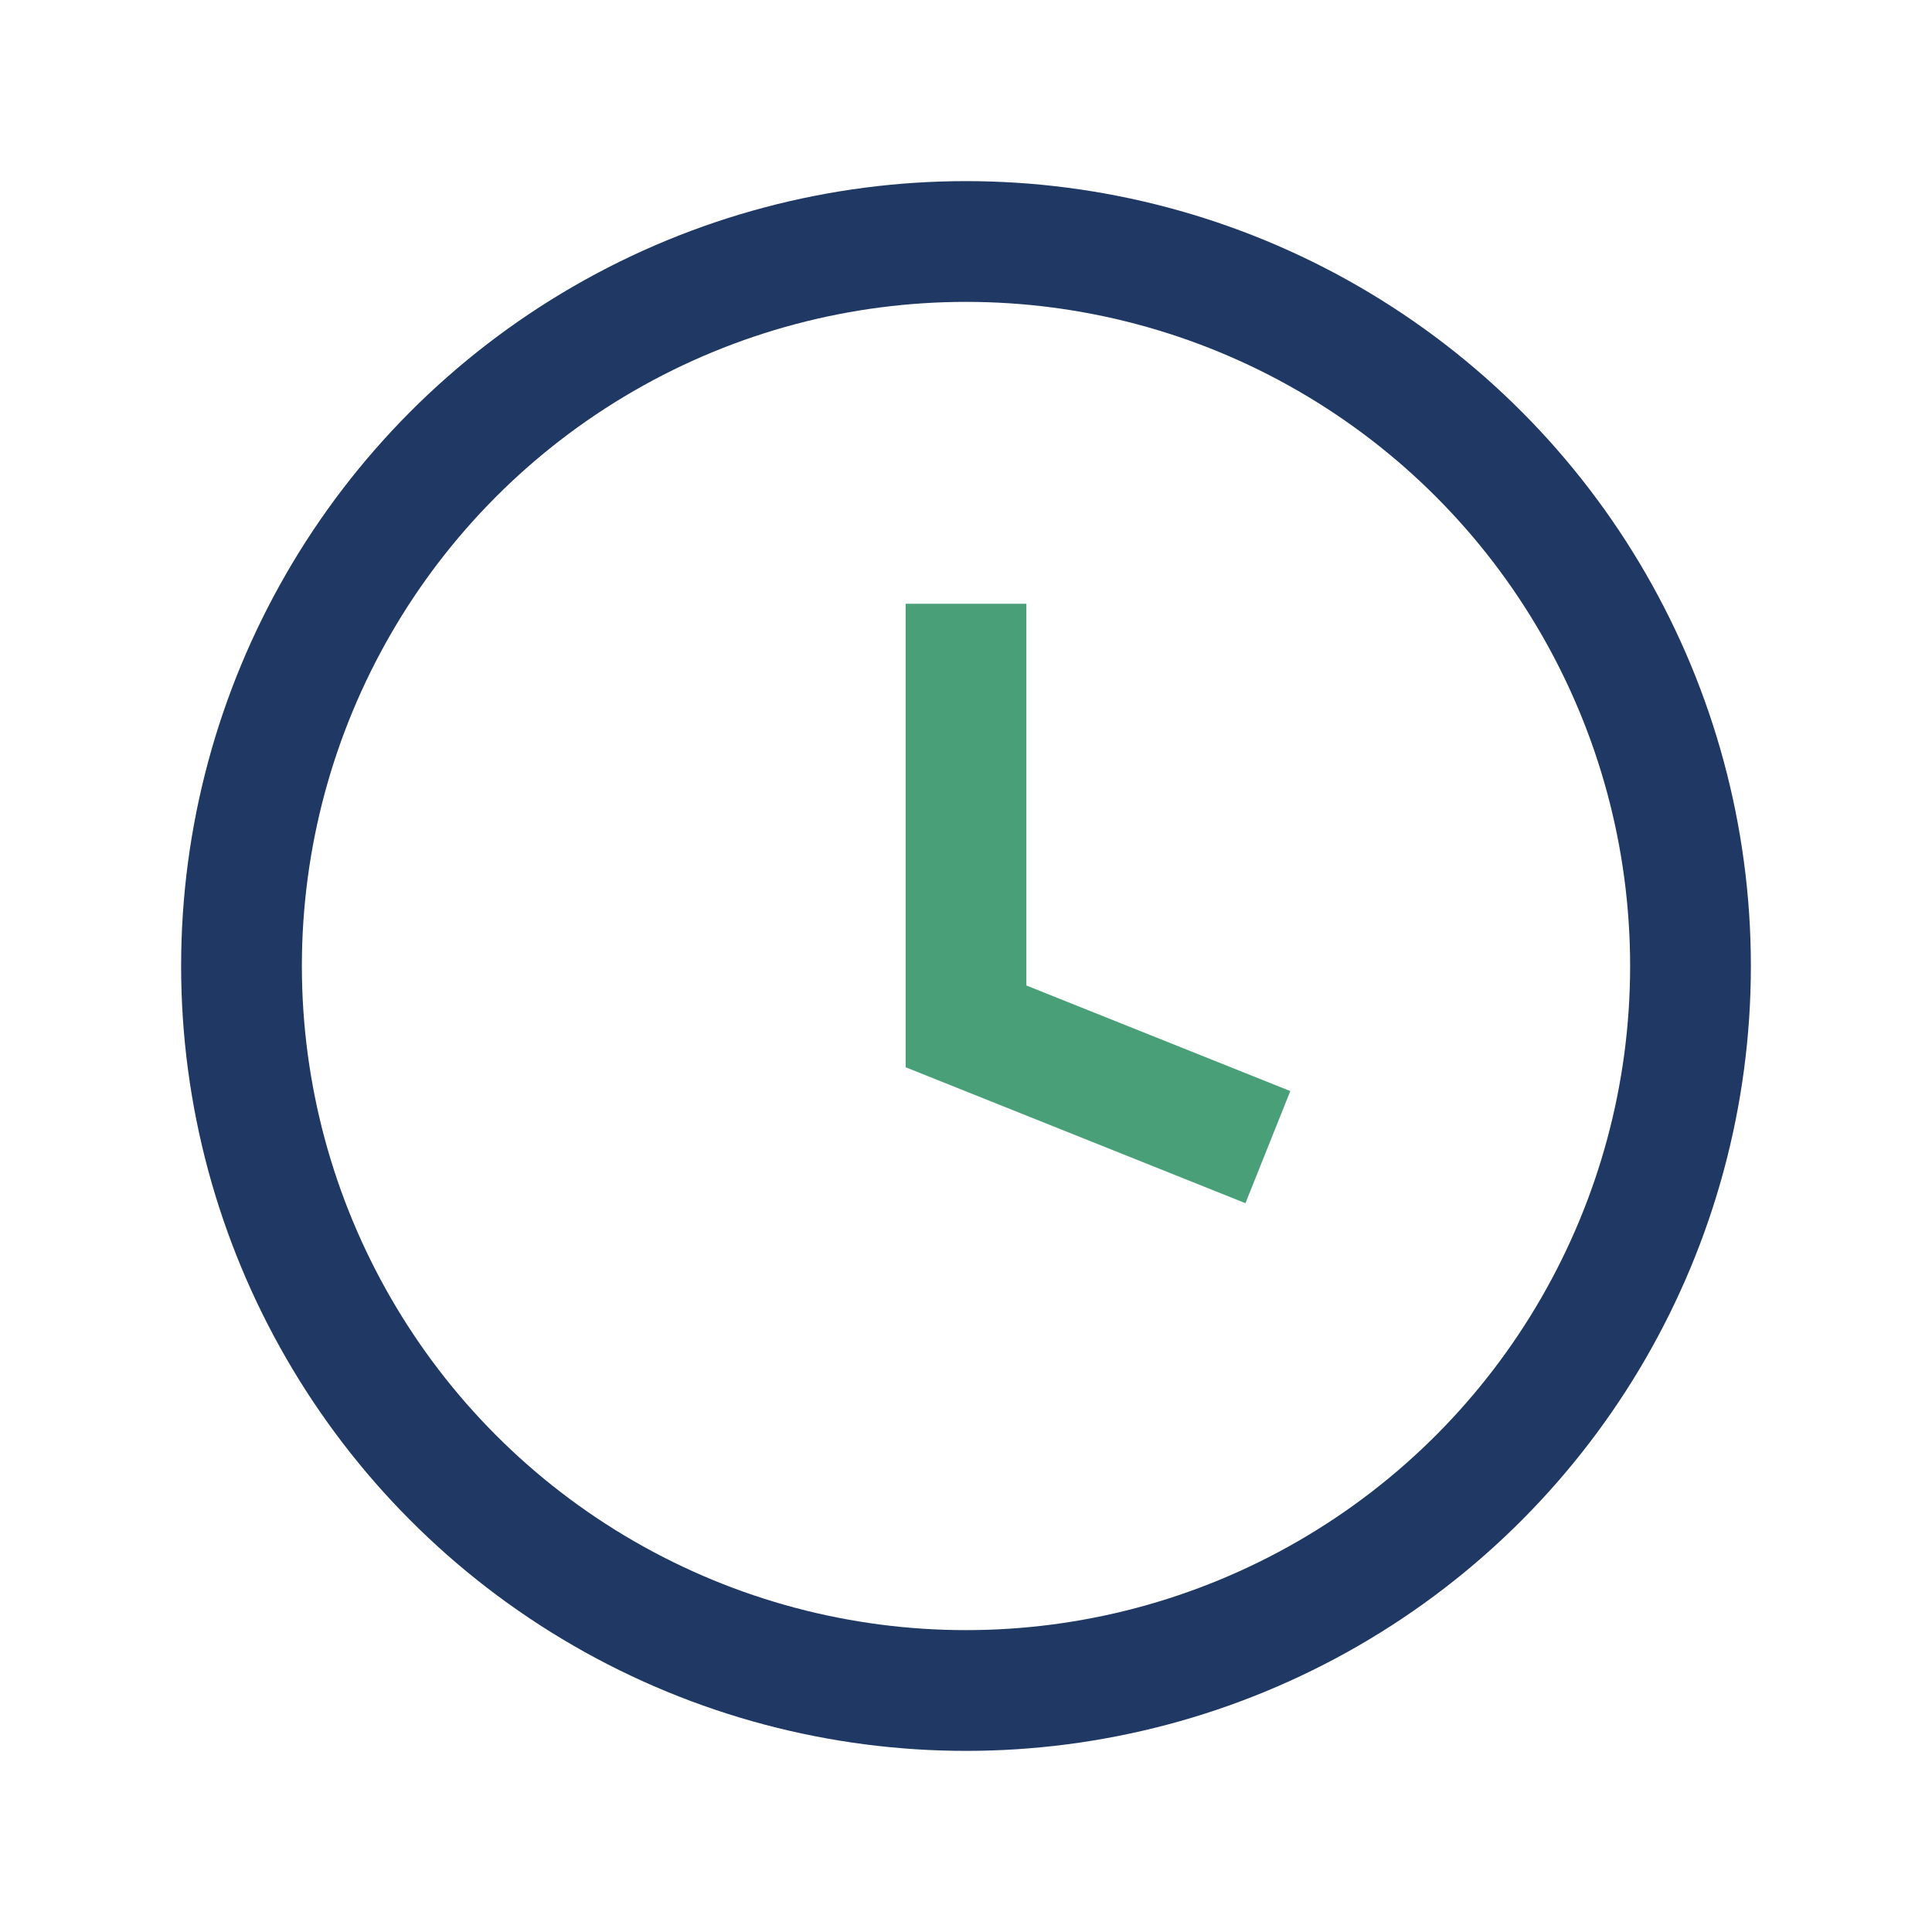
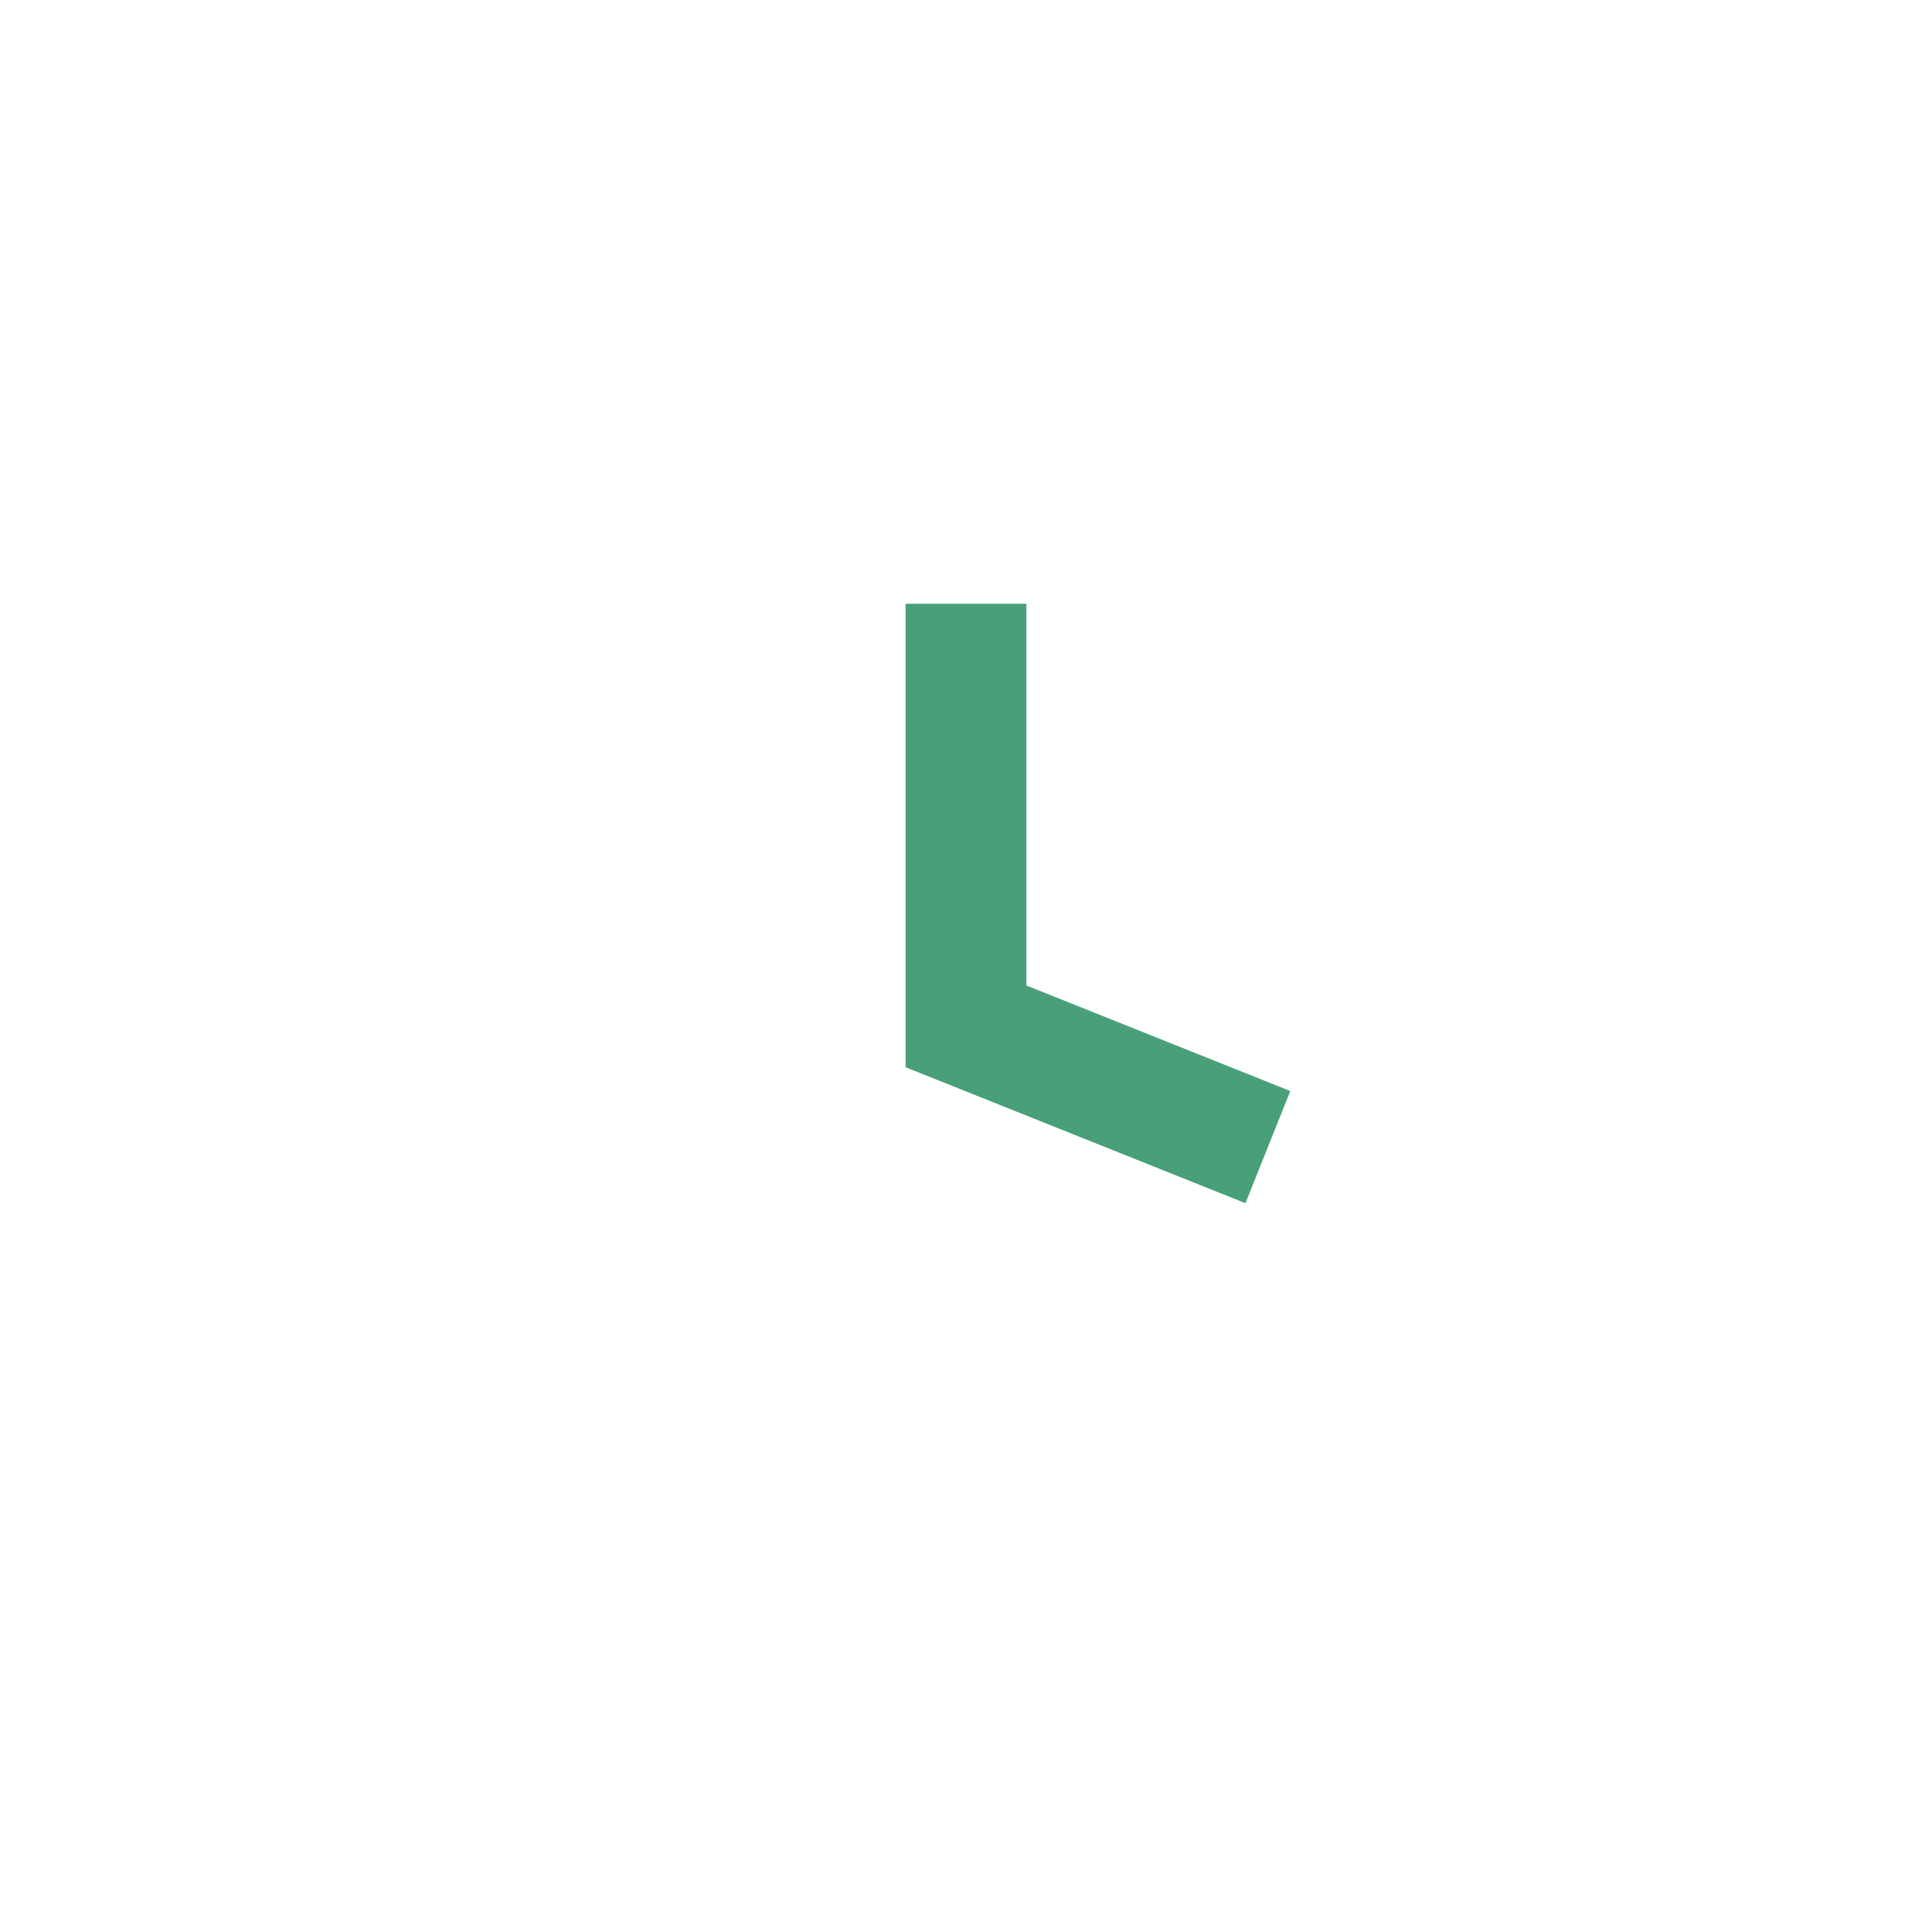
<svg xmlns="http://www.w3.org/2000/svg" width="32" height="32" viewBox="0 0 32 32">
-   <circle cx="16" cy="16" r="12" fill="none" stroke="#203864" stroke-width="2" />
  <path d="M16 10v7l5 2" stroke="#49A078" stroke-width="2" fill="none" />
</svg>